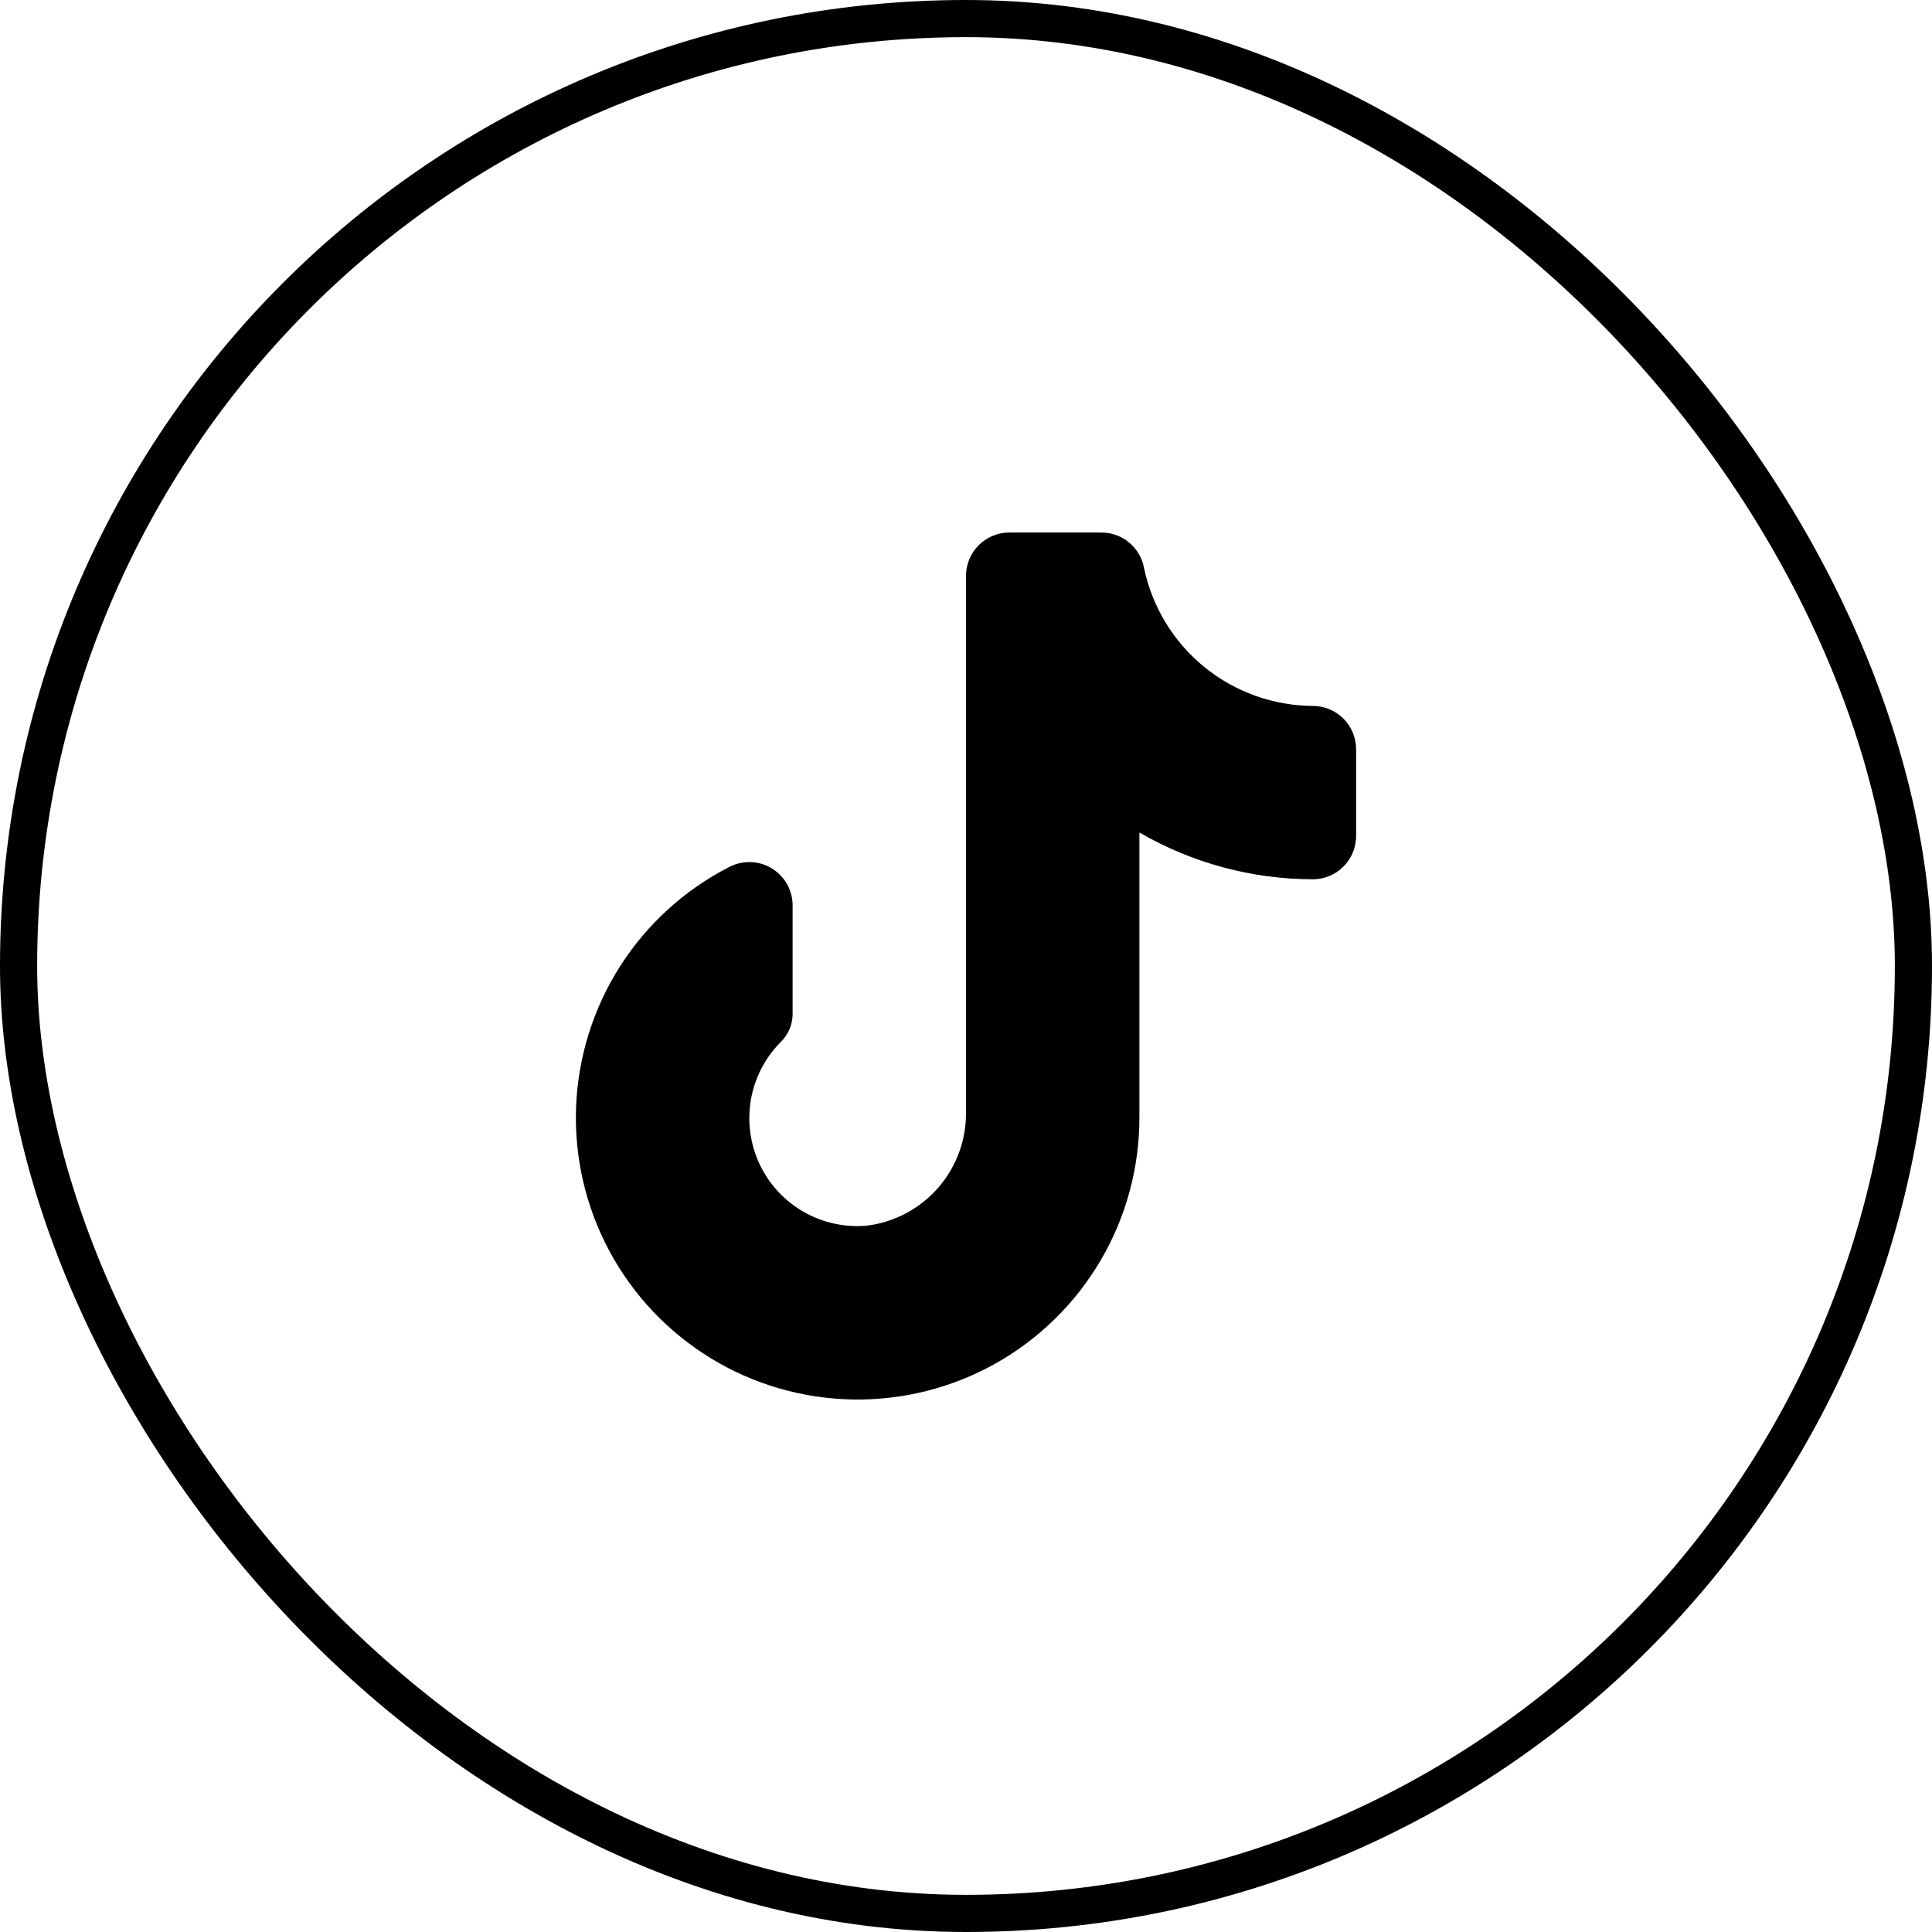
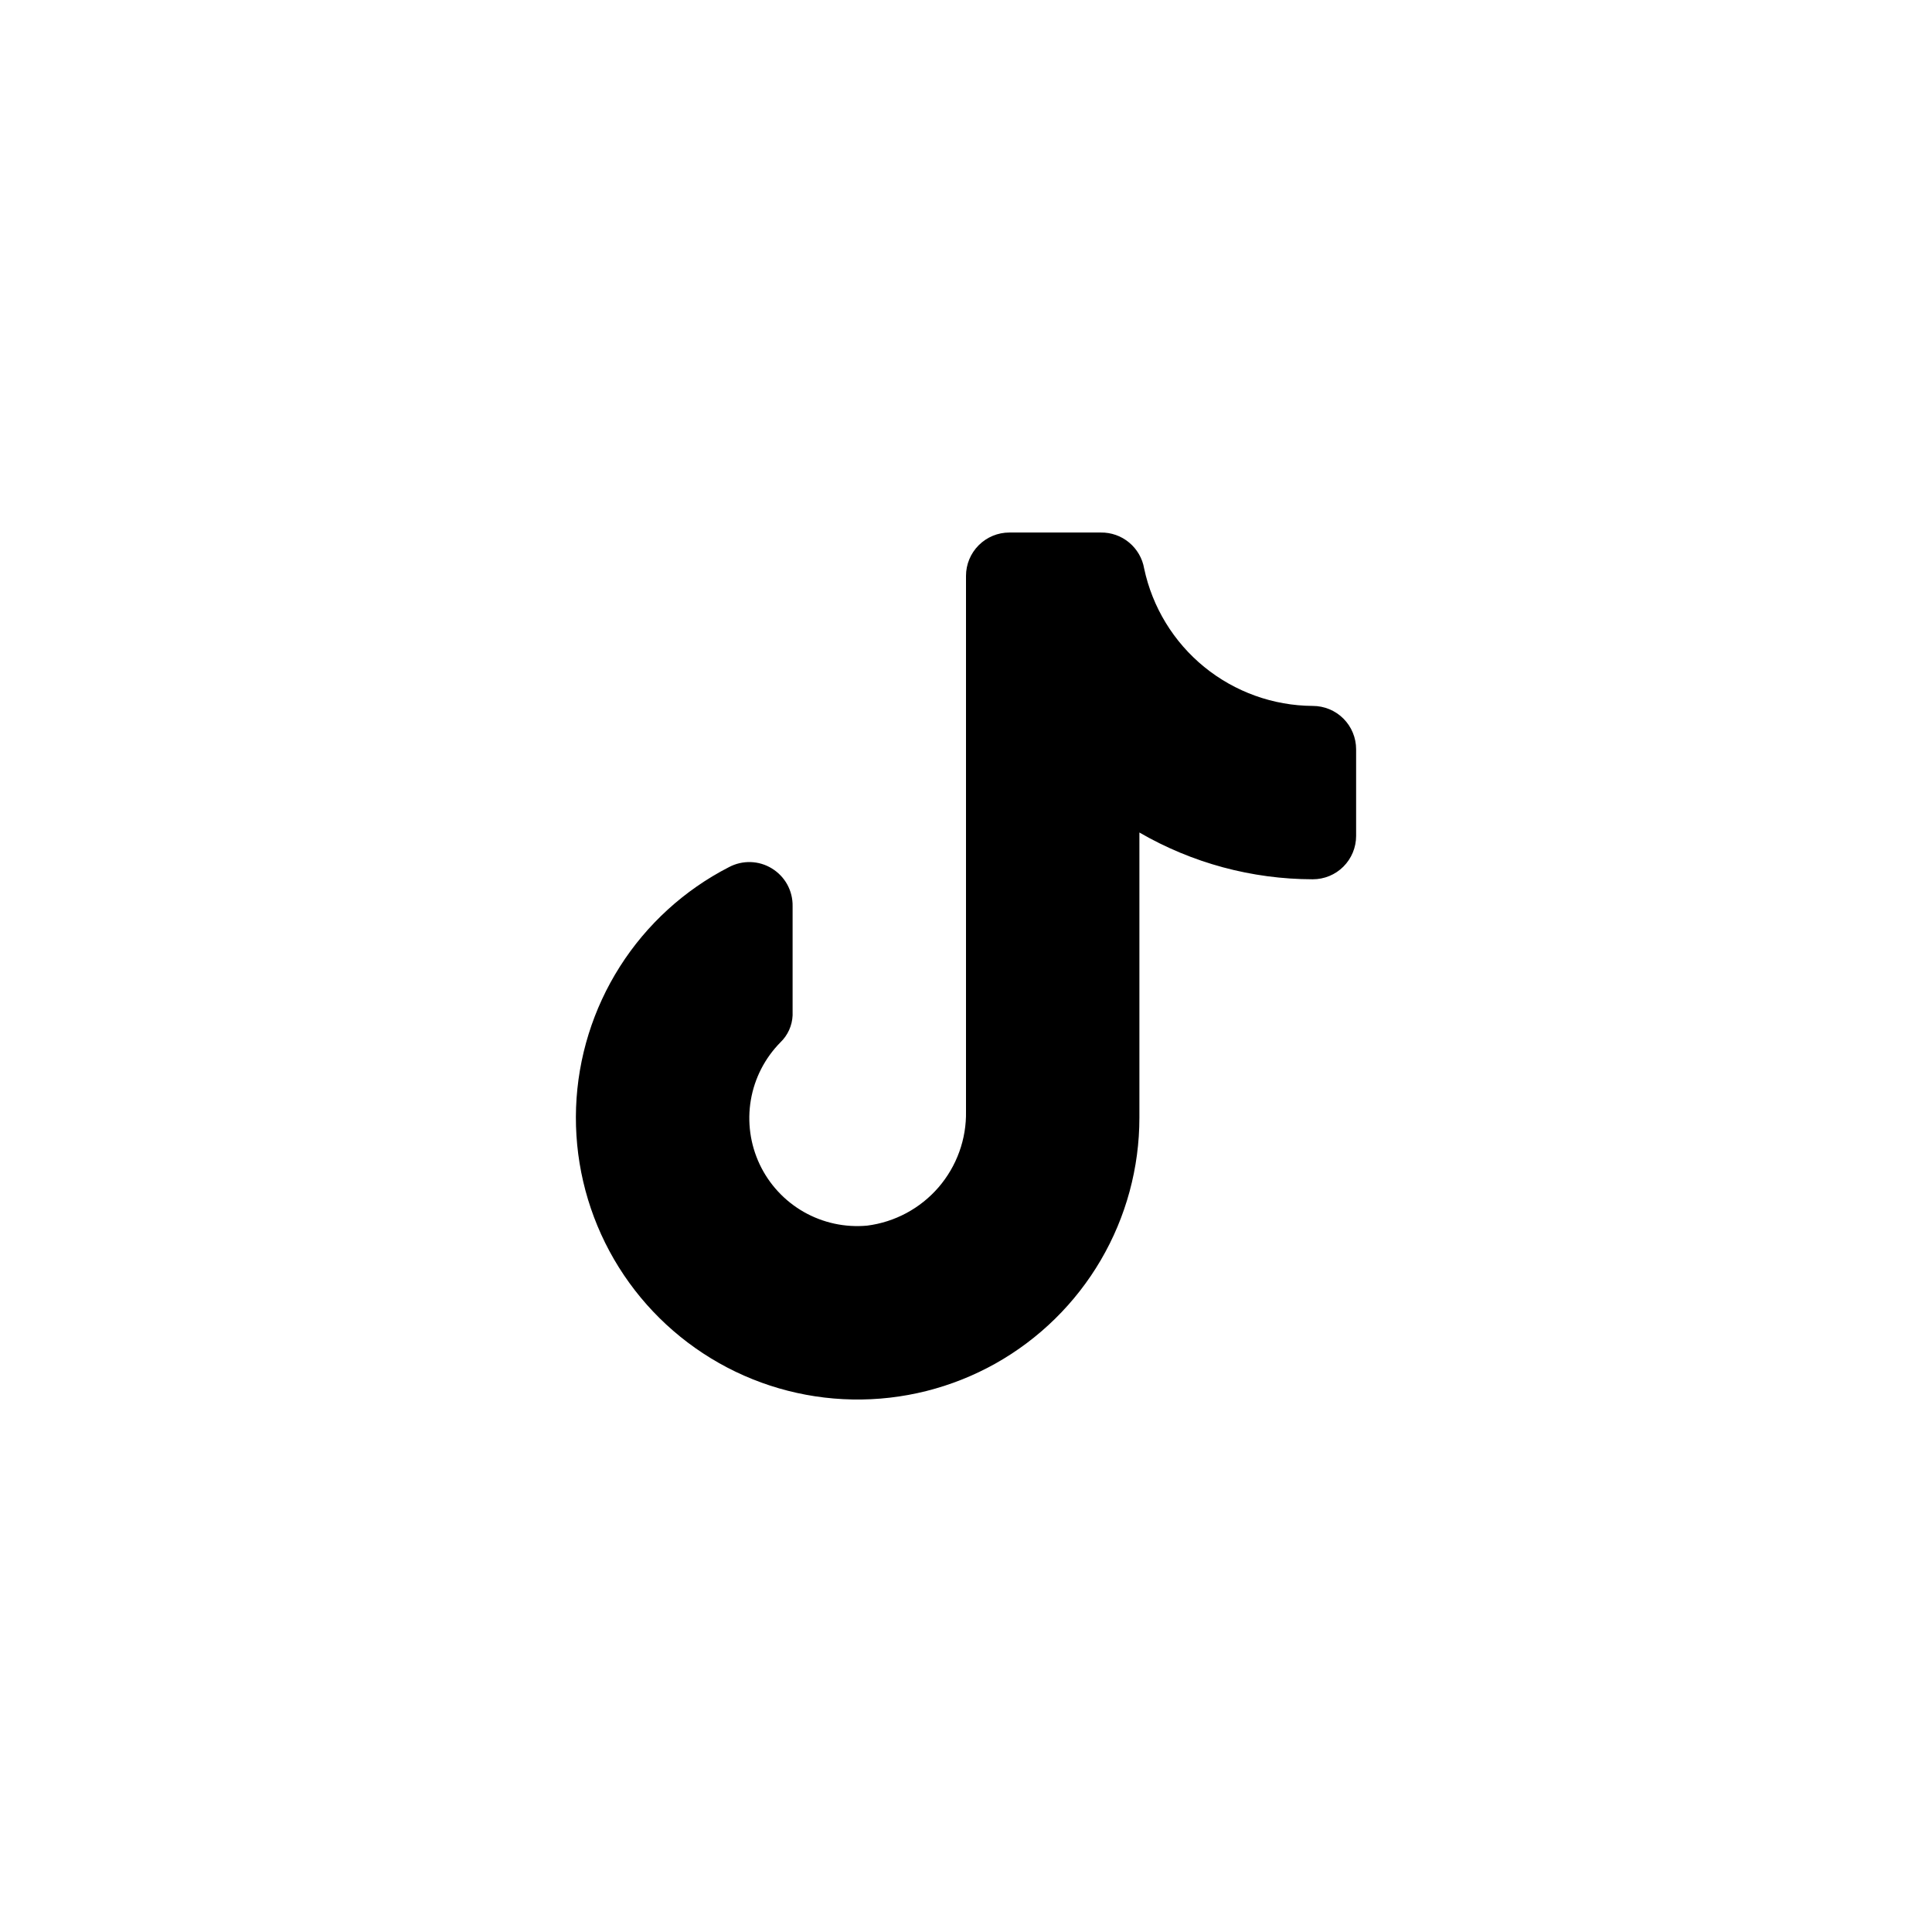
<svg xmlns="http://www.w3.org/2000/svg" width="52" height="52" viewBox="0 0 52 52" fill="none">
-   <rect x="0.5" y="0.5" width="51" height="51" rx="25.5" stroke="black" />
  <path d="M36.5 20.166V22.5C36.5 22.809 36.377 23.106 36.158 23.325C35.94 23.544 35.643 23.666 35.333 23.666C33.694 23.664 32.085 23.229 30.667 22.407V30.083C30.667 31.43 30.309 32.753 29.628 33.916C28.948 35.078 27.97 36.038 26.796 36.698C25.621 37.357 24.292 37.692 22.945 37.667C21.598 37.643 20.282 37.26 19.133 36.558C17.983 35.856 17.041 34.861 16.403 33.674C15.766 32.488 15.456 31.153 15.505 29.807C15.555 28.461 15.962 27.152 16.685 26.015C17.407 24.879 18.42 23.955 19.618 23.34C19.798 23.244 19.999 23.197 20.202 23.203C20.405 23.209 20.603 23.268 20.776 23.375C20.949 23.481 21.092 23.63 21.19 23.808C21.287 23.986 21.337 24.187 21.333 24.39V27.33C21.321 27.604 21.204 27.863 21.007 28.053C20.588 28.477 20.309 29.019 20.209 29.607C20.109 30.194 20.192 30.798 20.446 31.337C20.701 31.876 21.115 32.323 21.633 32.619C22.151 32.914 22.747 33.043 23.34 32.988C24.085 32.893 24.769 32.526 25.26 31.958C25.751 31.389 26.015 30.659 26 29.908V15.5C26 15.19 26.123 14.894 26.342 14.675C26.561 14.456 26.857 14.333 27.167 14.333H29.628C29.906 14.329 30.177 14.424 30.39 14.602C30.604 14.78 30.748 15.027 30.795 15.302C31.016 16.343 31.587 17.278 32.412 17.951C33.238 18.623 34.268 18.994 35.333 19C35.643 19 35.94 19.123 36.158 19.341C36.377 19.56 36.5 19.857 36.5 20.166Z" fill="black" />
</svg>